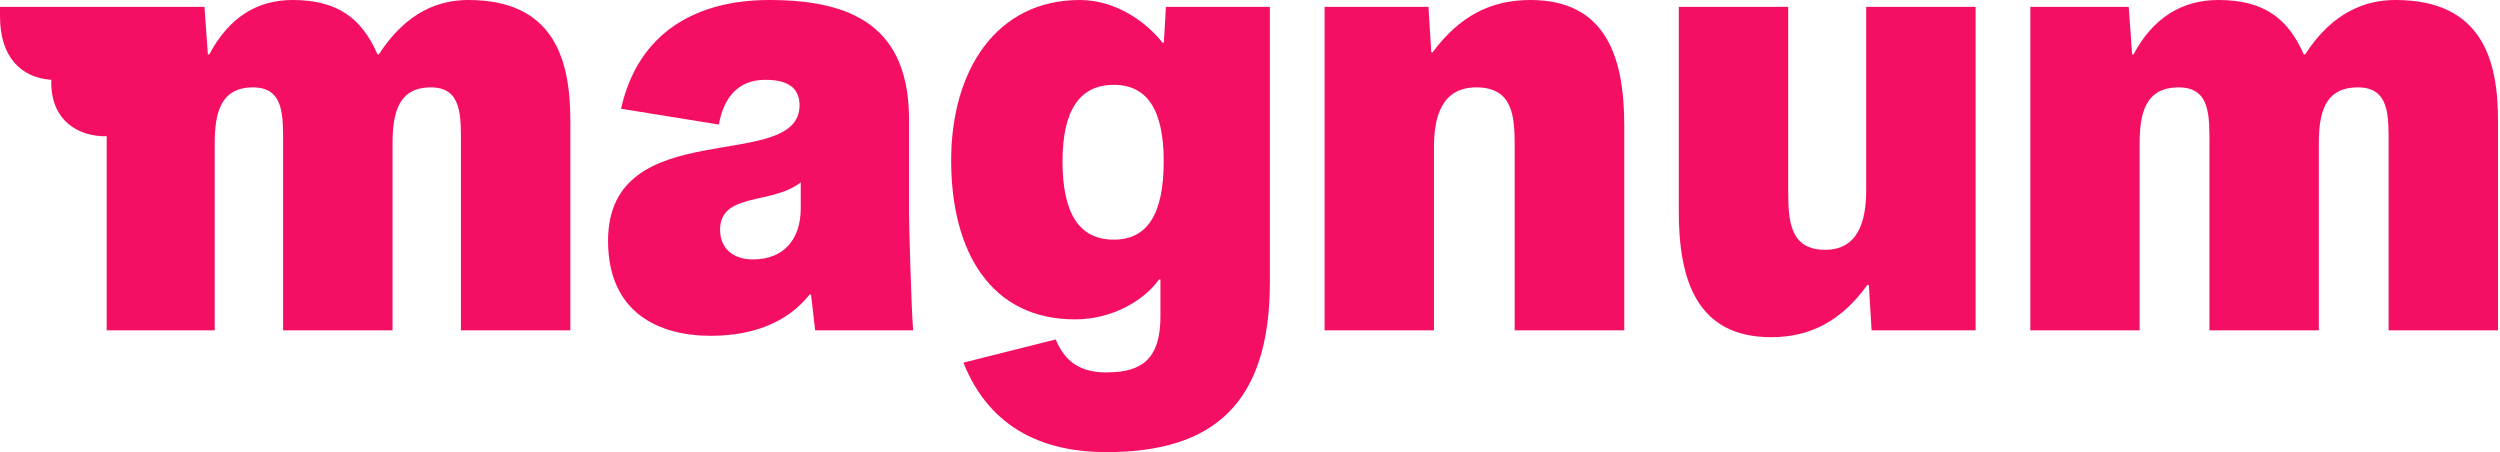
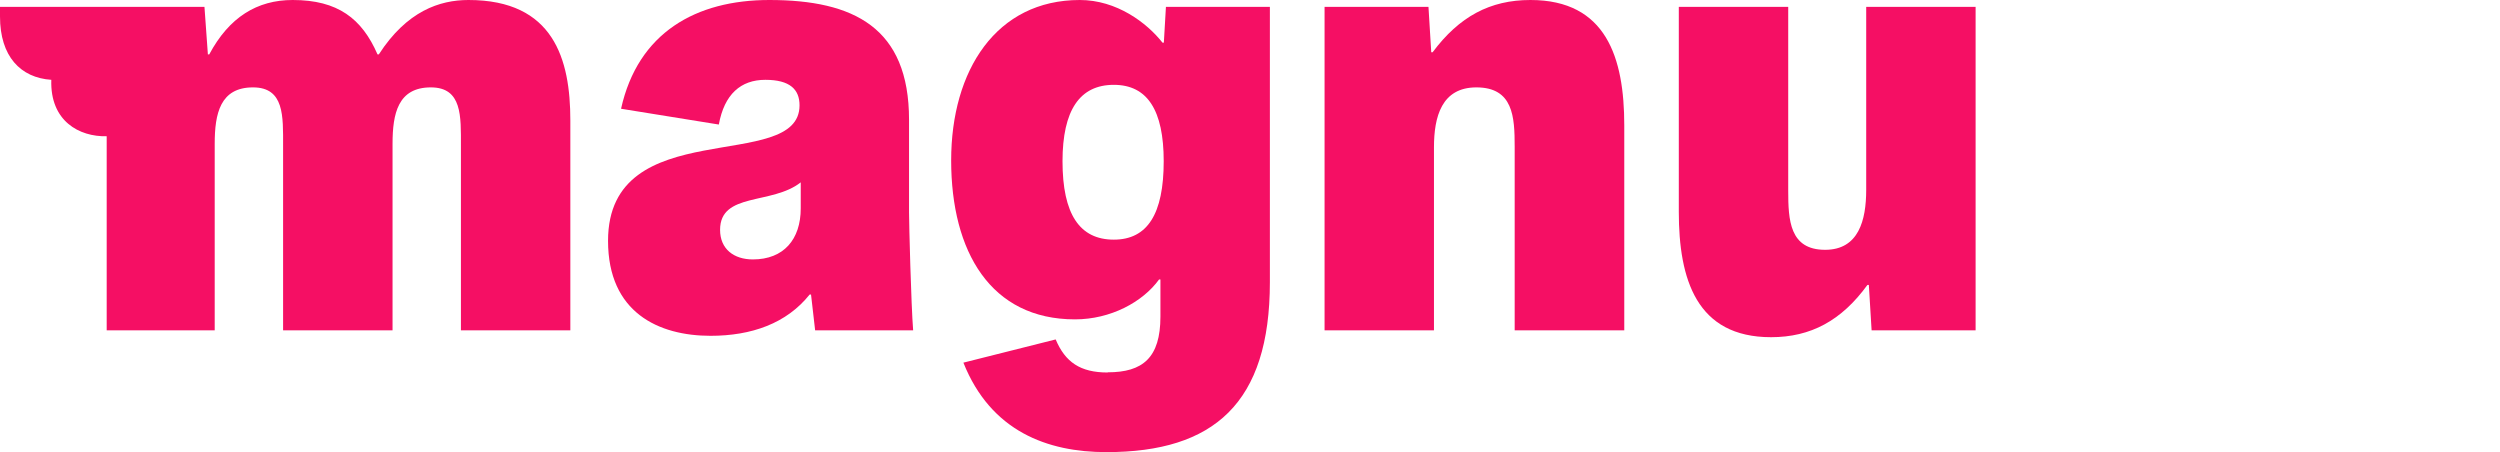
<svg xmlns="http://www.w3.org/2000/svg" width="470" height="85" viewBox="0 0 470 85" fill="none">
  <g clip-path="url(#clip0_595_12800)">
    <path d="M38.439 1.292L39.081 10.222H39.341C43.072 3.239 48.338 0 55.026 0C63.51 0 68.039 3.492 70.971 10.222H71.222C76.497 2.069 82.665 0 88.069 0C104.101 0 107.224 11.13 107.224 22.636V62.102H86.655V27.428C86.655 21.867 86.907 16.429 80.999 16.429C74.823 16.429 73.799 21.344 73.799 27.035V62.102H53.221V27.428C53.221 21.867 53.482 16.429 47.565 16.429C41.398 16.429 40.365 21.344 40.365 27.035V62.102H20.057V25.613C14.912 25.744 9.386 22.767 9.647 15.006C3.86 14.622 0 10.606 0 3.108V1.292H38.439Z" fill="#F50F64" />
    <path d="M133.596 63.133C123.828 63.133 114.312 58.767 114.312 45.28C114.312 21.091 150.313 32.736 150.313 19.799C150.313 16.822 148.509 15.006 143.885 15.006C139.261 15.006 136.173 17.721 135.14 23.413L116.758 20.445C119.942 6.111 130.872 0 144.631 0C160.489 0 170.899 5.177 170.899 22.514V39.973C170.899 41.919 171.289 57.31 171.671 62.102H153.245L152.473 55.372H152.213C147.875 60.81 141.282 63.133 133.57 63.133H133.596ZM135.375 43.212C135.375 46.834 137.977 48.772 141.543 48.772C147.329 48.772 150.539 45.019 150.539 39.17V34.281C145.143 38.55 135.375 36.097 135.375 43.212Z" fill="#F50F64" />
    <path d="M208.262 69.994C214.82 69.994 218.161 67.279 218.161 59.518V52.535H217.908C214.82 56.803 208.774 60.042 202.094 60.042C186.28 60.042 178.819 47.358 178.819 30.152C178.819 13.199 187.312 0 202.996 0C209.937 0 215.592 4.269 218.552 8.022H218.803L219.194 1.292H238.737V53.041C238.737 75.816 228.189 85 208.011 85C196.95 85 186.28 81.115 181.118 68.178L198.468 63.813C200.264 68.082 203.092 70.029 208.236 70.029L208.262 69.994ZM218.777 30.309C218.777 20.707 215.696 15.949 209.399 15.949C202.974 15.949 199.758 20.736 199.752 30.309C199.752 40.27 202.971 45.053 209.399 45.053C215.696 45.053 218.777 40.27 218.777 30.309Z" fill="#F50F64" />
    <path d="M287.717 0C301.988 0 305.363 10.868 305.363 23.57V62.102H284.759V27.559C284.759 21.99 284.499 16.429 277.559 16.429C271.001 16.429 269.586 21.99 269.586 27.69V62.102H249.018V1.292H268.553L269.074 9.83H269.327C274.34 3.108 280.126 0 287.717 0Z" fill="#F50F64" />
    <path d="M332.966 63.393C318.947 63.393 315.615 52.525 315.615 39.823V1.291H336.185V35.834C336.185 41.395 336.445 46.964 343.126 46.964C349.433 46.964 350.846 41.395 350.846 35.703V1.291H371.414V62.101H351.862L351.341 53.564H351.08C346.196 60.285 340.41 63.393 332.958 63.393" fill="#F50F64" />
-     <path d="M400.199 1.292L400.841 10.222H401.1C404.823 3.239 410.331 0 417.038 0C425.65 0 430.153 3.492 433.111 10.222H433.364C438.638 2.069 444.937 0 450.341 0C466.537 0 469.625 11.13 469.625 22.636V62.102H449.057V27.428C449.057 21.867 449.308 16.429 443.271 16.429C436.972 16.429 435.939 21.344 435.939 27.035V62.102H415.372V27.428C415.372 21.867 415.622 16.429 409.585 16.429C403.287 16.429 402.254 21.344 402.254 27.035V62.102H381.703V1.292H400.199Z" fill="#F50F64" />
  </g>
  <defs>
    <clipPath id="clip0_595_12800">
      <rect width="469.625" height="85" fill="white" />
    </clipPath>
  </defs>
</svg>